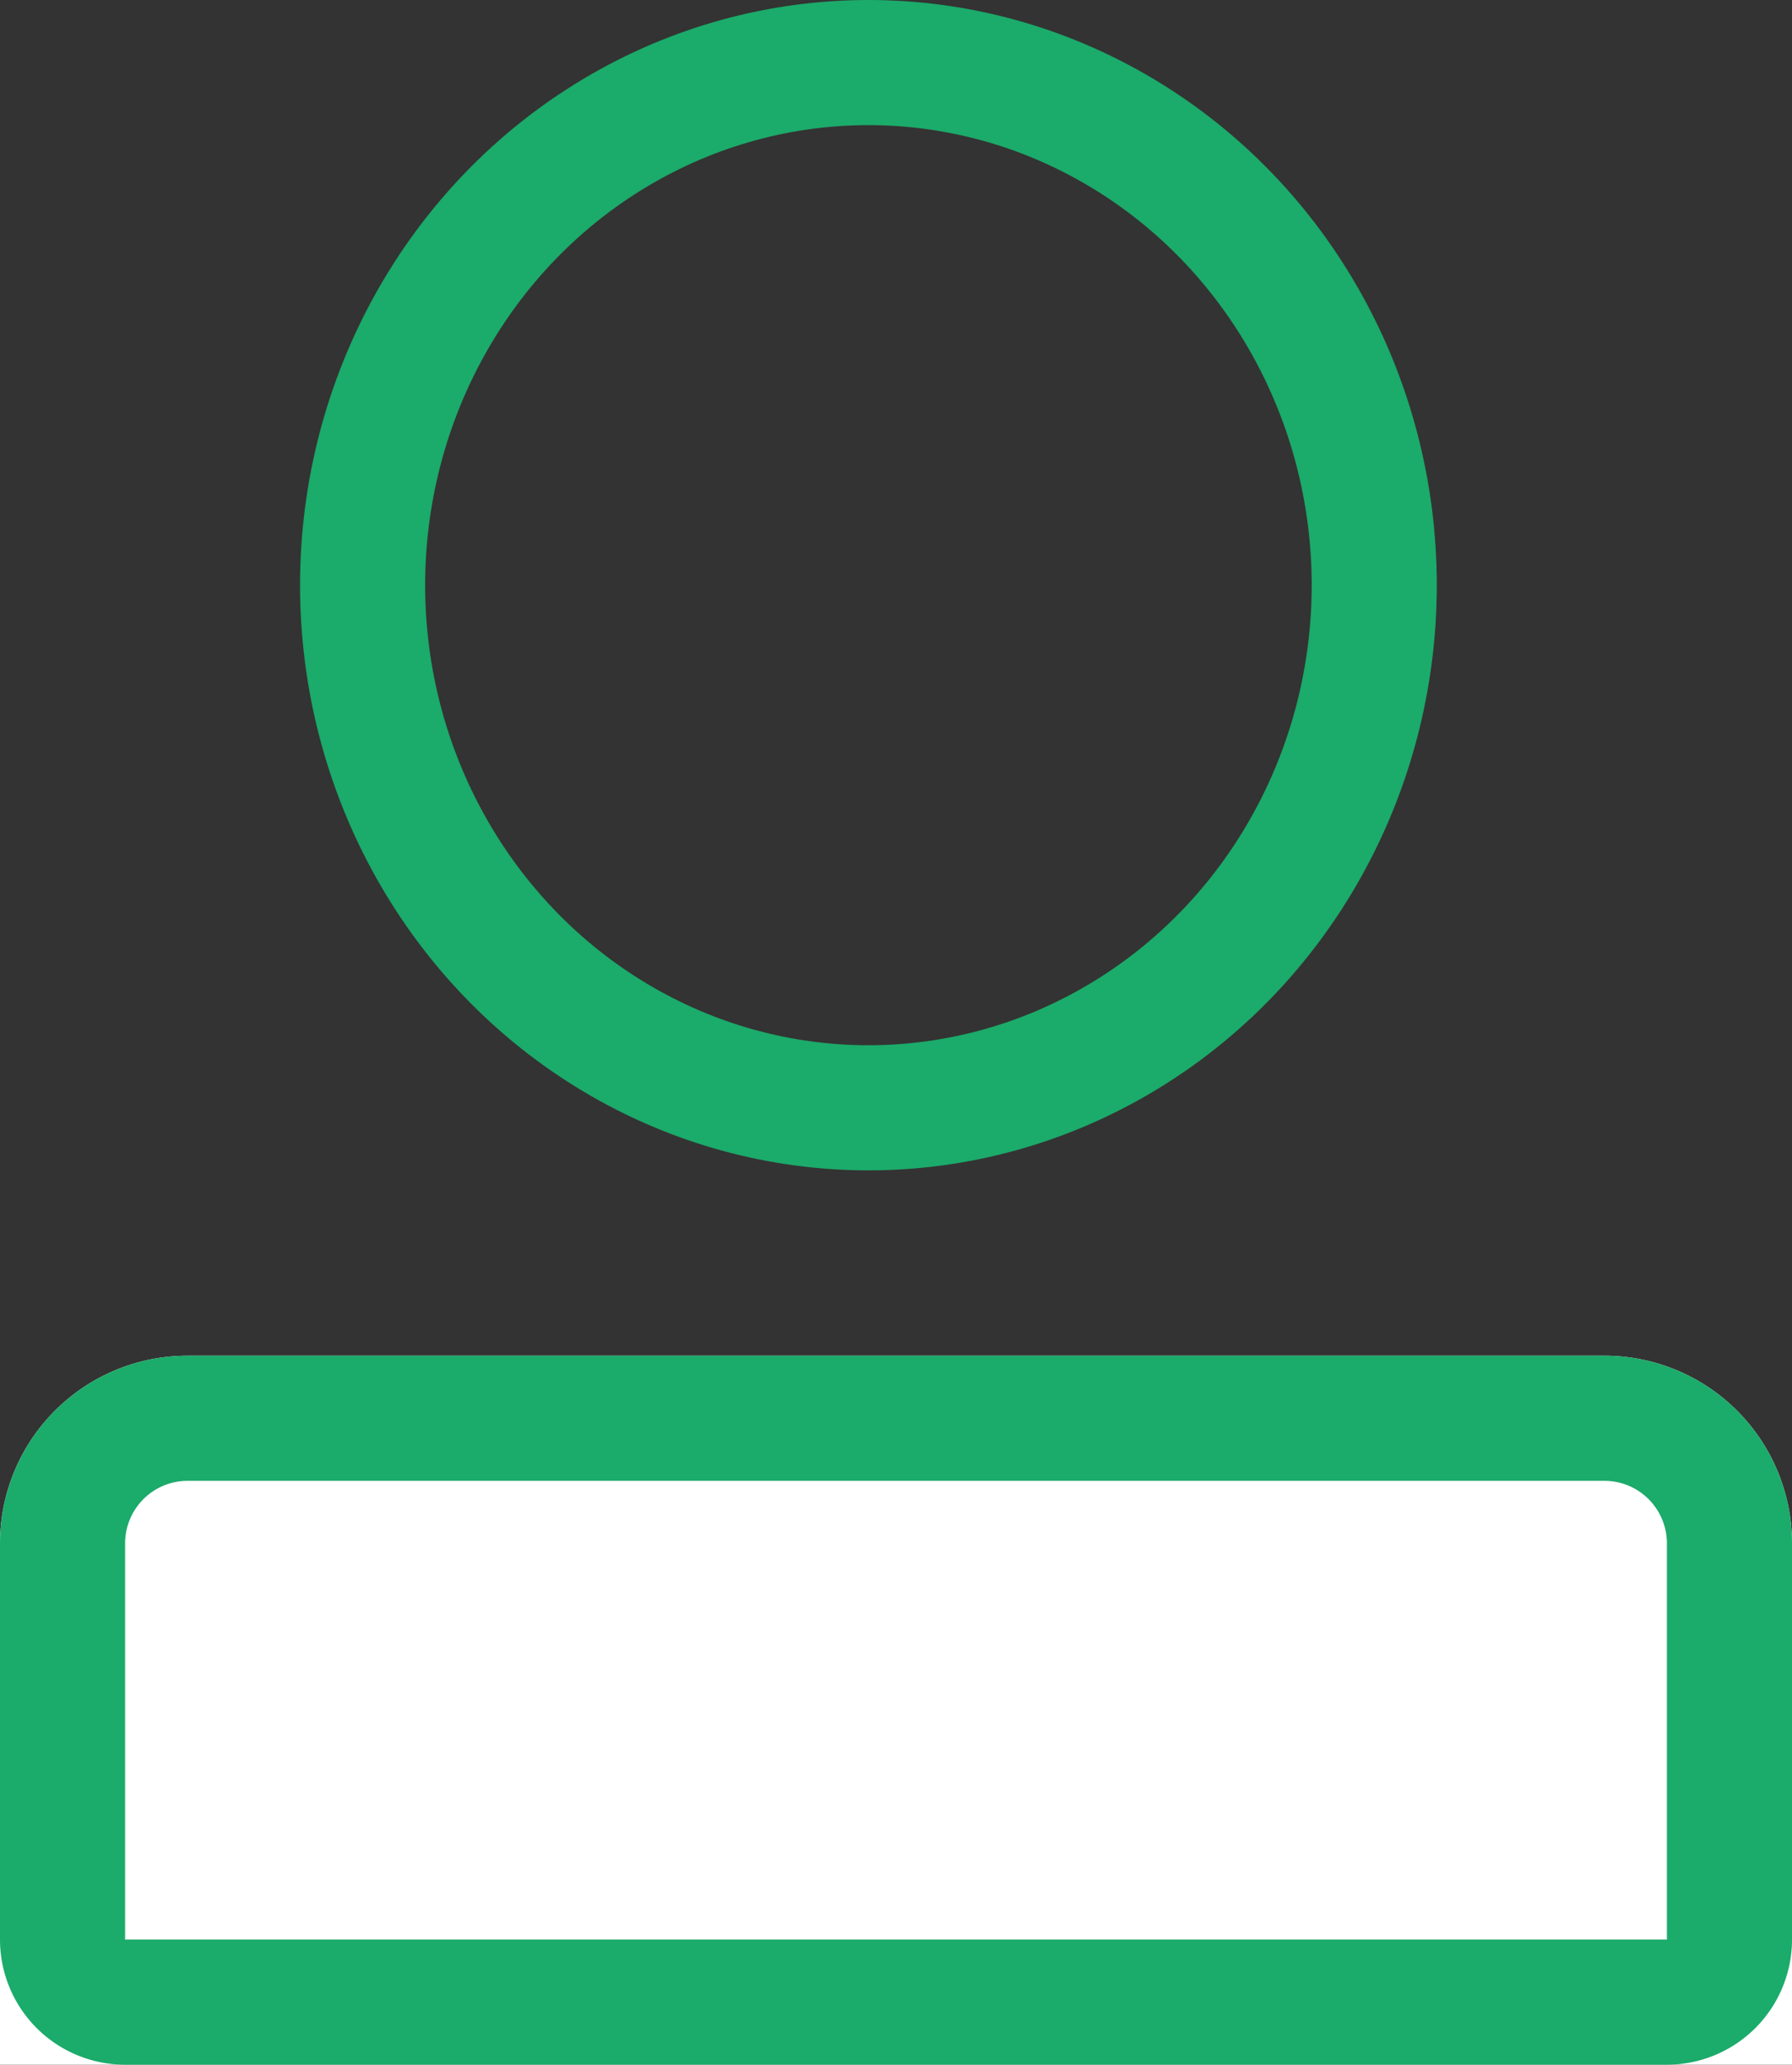
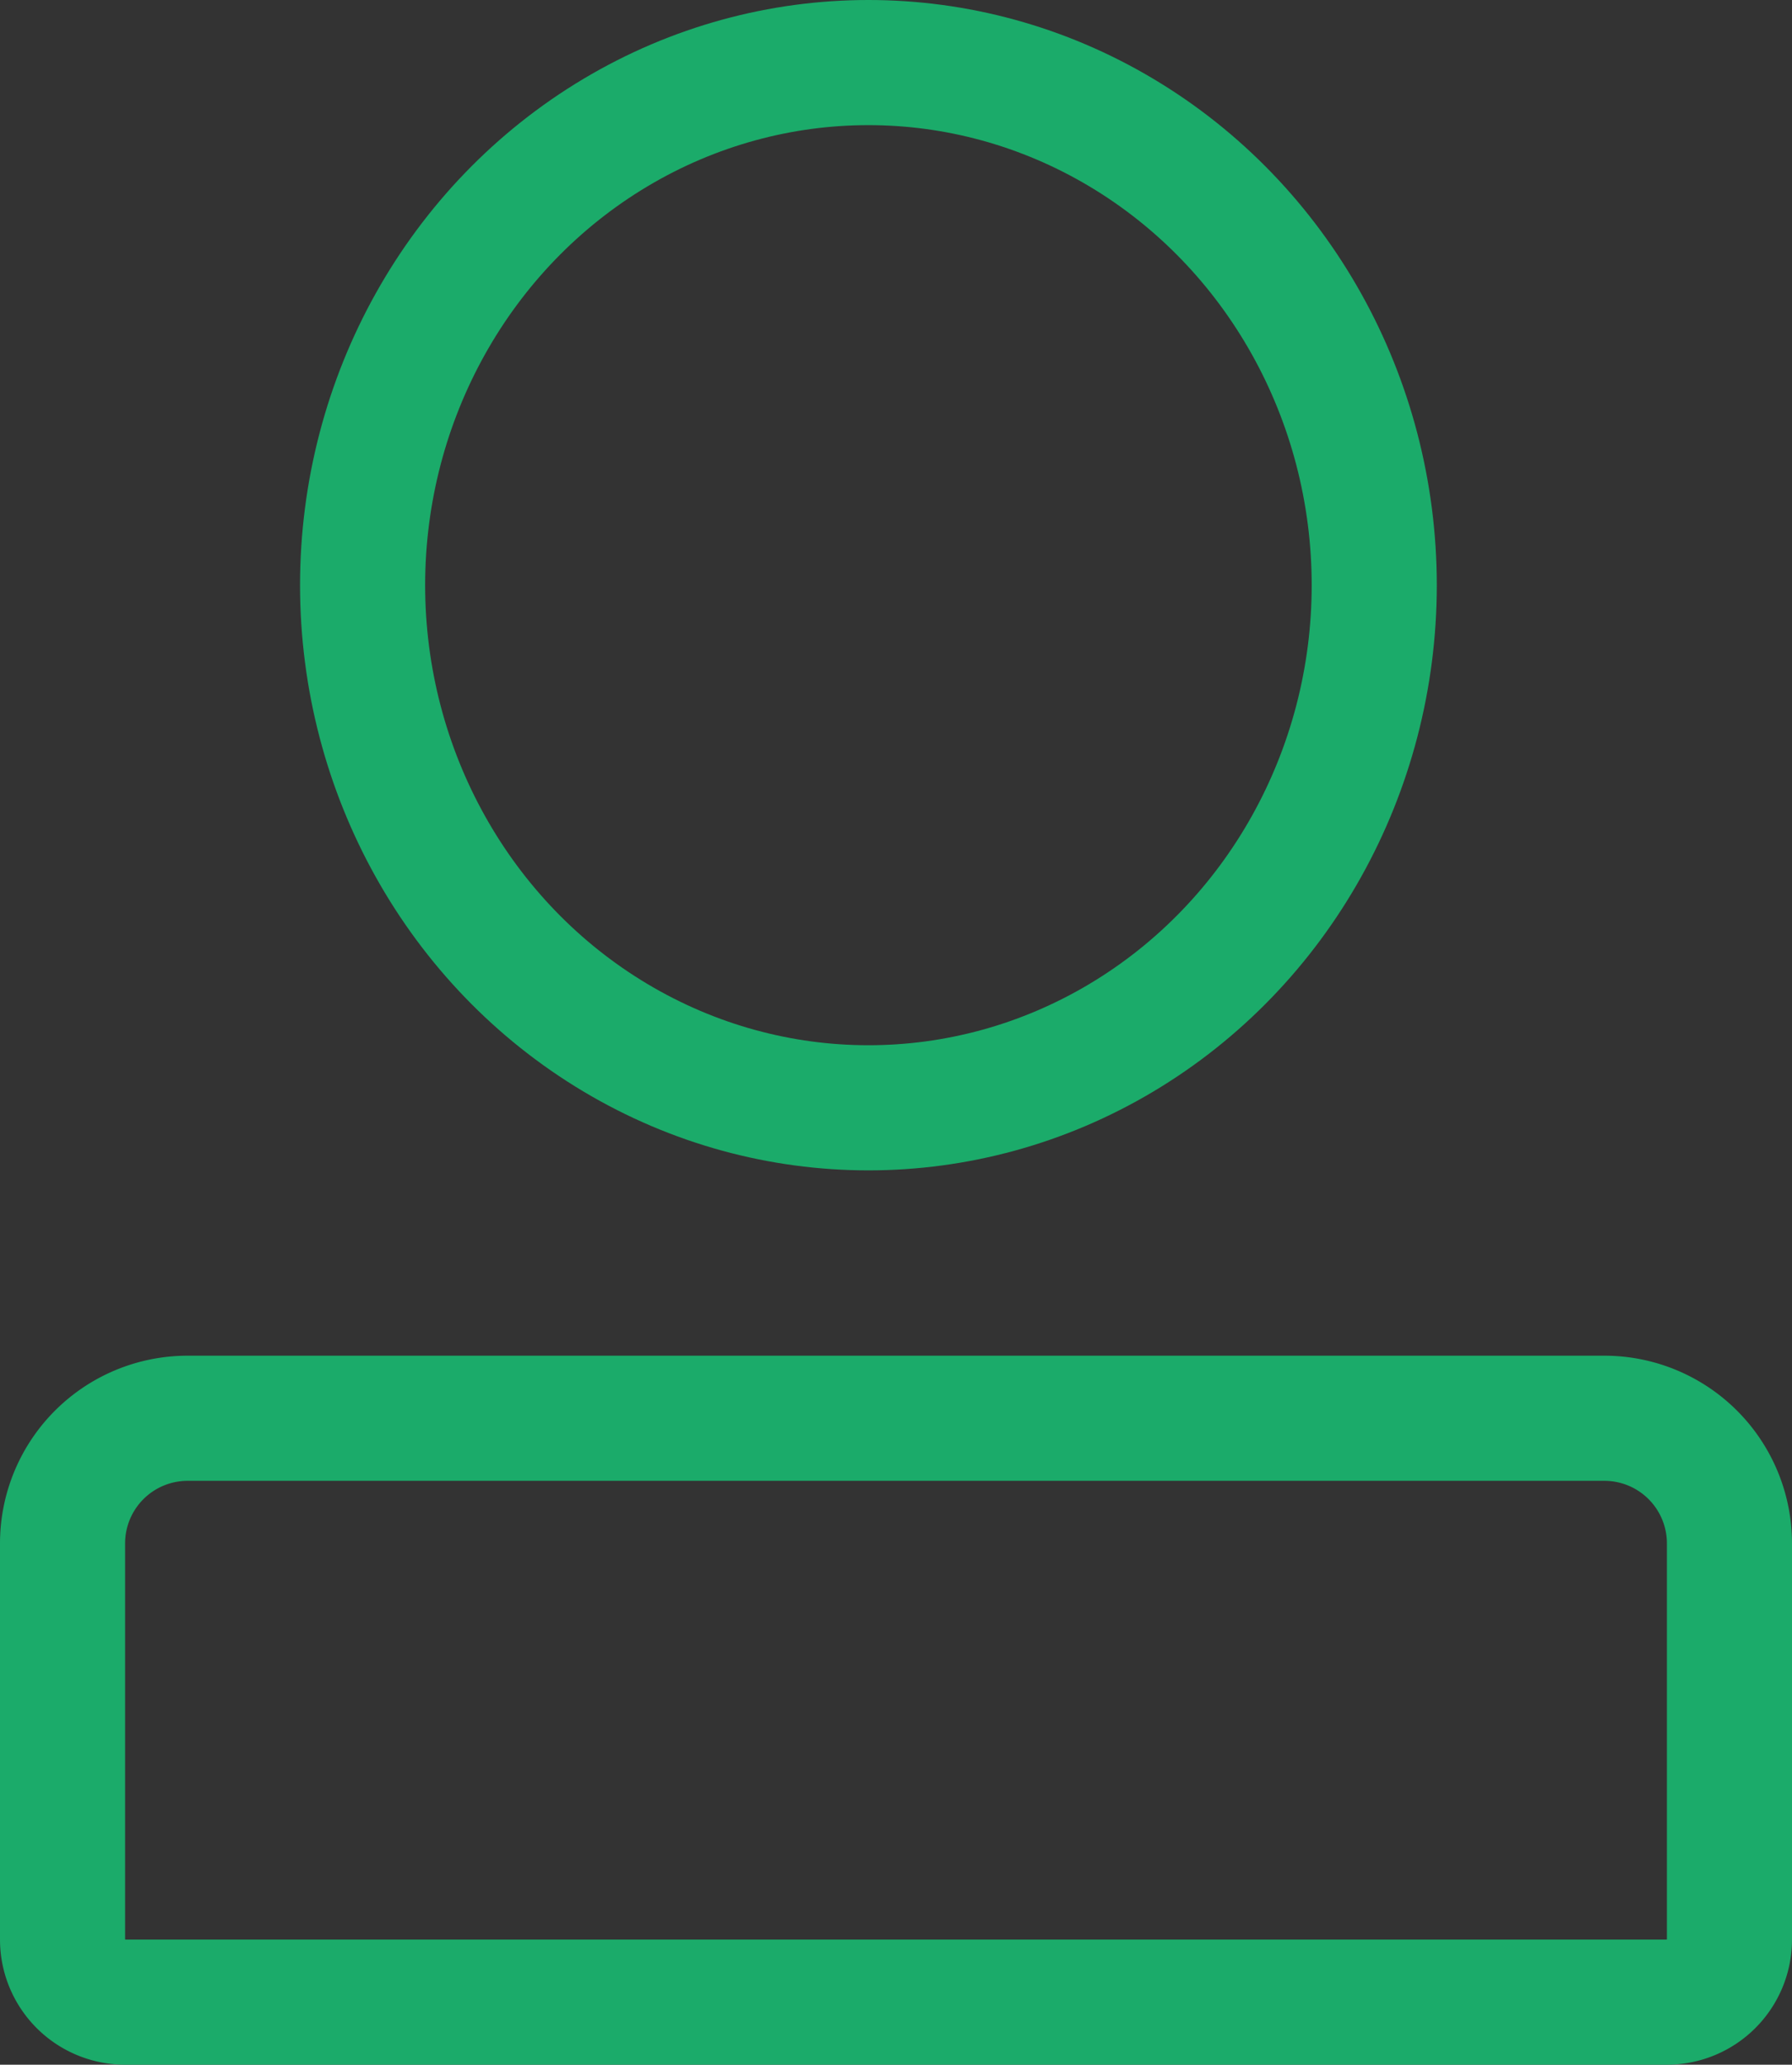
<svg xmlns="http://www.w3.org/2000/svg" viewBox="2379 708.854 28.65 33">
  <rect x="2379" y="708.854" width="28.65" height="33" fill="#333333" stroke="none" />
  <defs>
    <style>.cls-1, .cls-4 {
        fill: none;
      }

      .cls-1, .cls-2 {
        stroke: #1bab6a;
        stroke-width: 2px;
      }

      .cls-1 {
        stroke-linecap: round;
        stroke-linejoin: round;
        stroke-miterlimit: 10;
      }

      .cls-2 {
        fill: #fff;
      }

      .cls-3 {
        stroke: none;
      }</style>
  </defs>
  <g id="Group_4615" data-name="Group 4615" transform="translate(1483 -1226)">
    <g id="Group_4538" data-name="Group 4538" transform="translate(901.797 1935.854)">
      <ellipse id="Ellipse_390" data-name="Ellipse 390" class="cls-1" cx="8.087" cy="8.353" rx="8.087" ry="8.353" transform="translate(0 0)" />
    </g>
    <g id="Rectangle_3639" data-name="Rectangle 3639" class="cls-2" transform="translate(896 1956.522)">
-       <path class="cls-3" d="M3,0H25.65a3,3,0,0,1,3,3v8.332a0,0,0,0,1,0,0H0a0,0,0,0,1,0,0V3A3,3,0,0,1,3,0Z" />
      <path class="cls-4" d="M3,1H25.65a2,2,0,0,1,2,2V9.332a1,1,0,0,1-1,1H2a1,1,0,0,1-1-1V3A2,2,0,0,1,3,1Z" />
    </g>
  </g>
</svg>